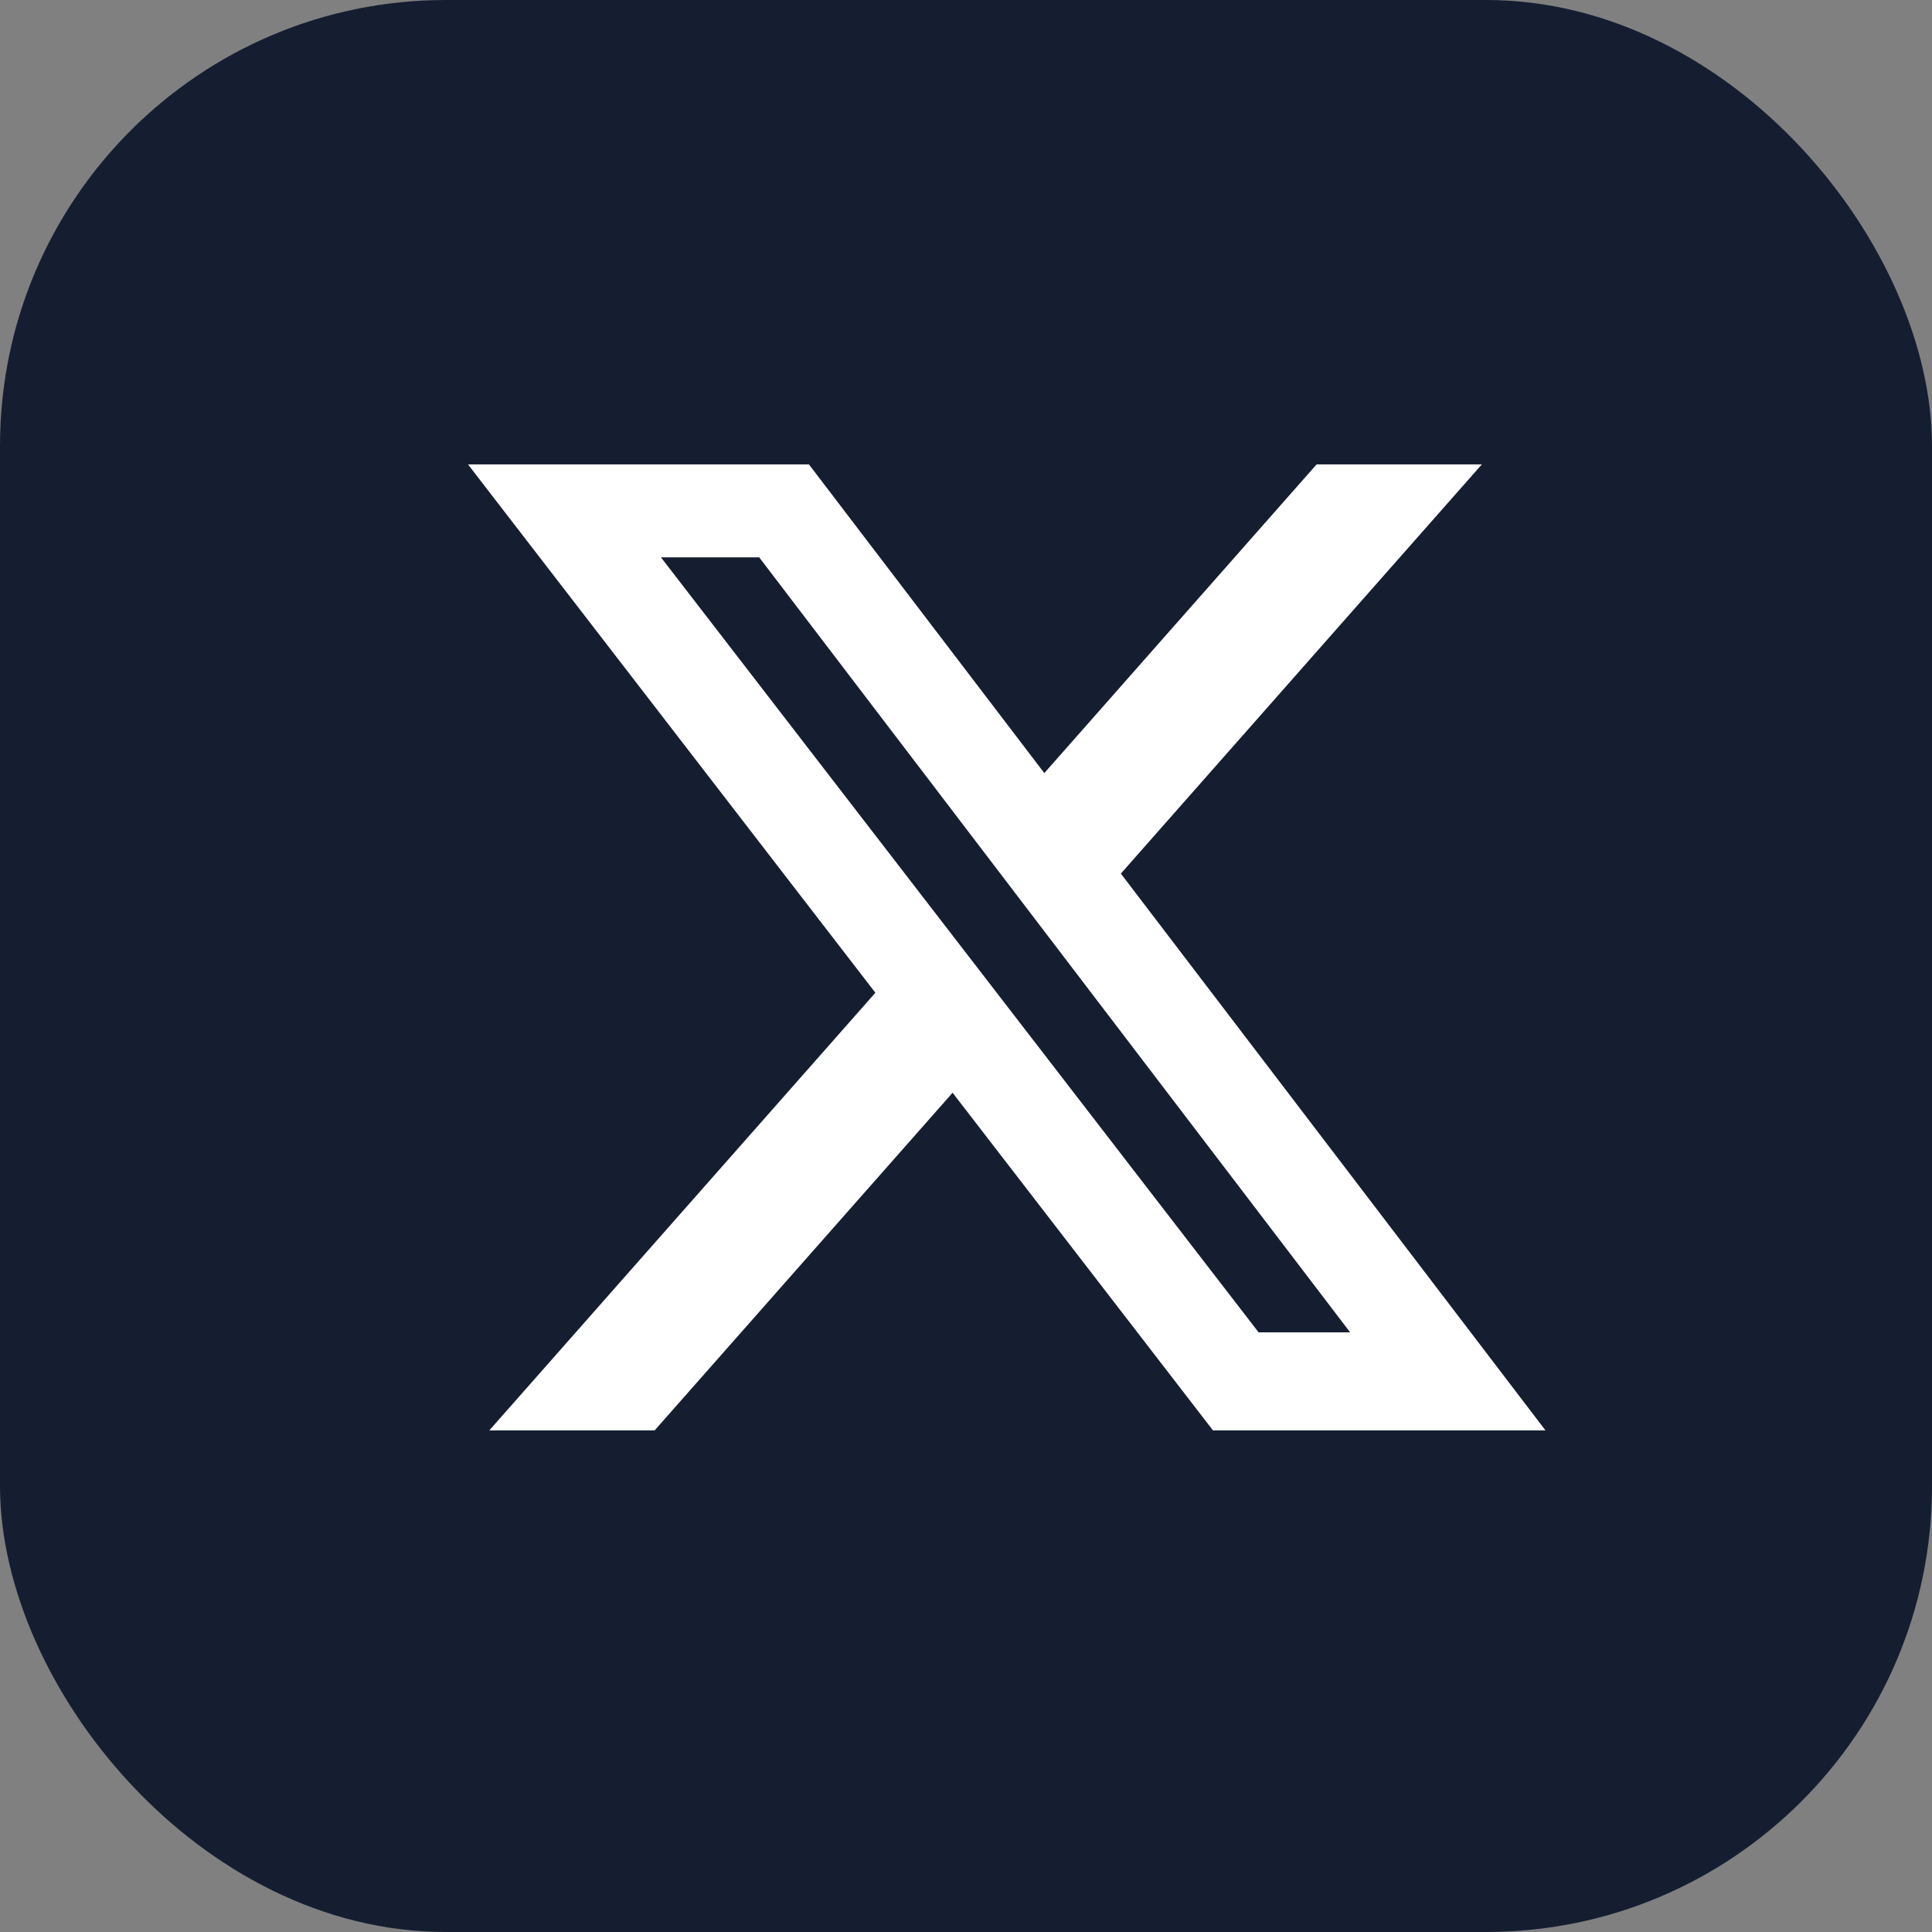
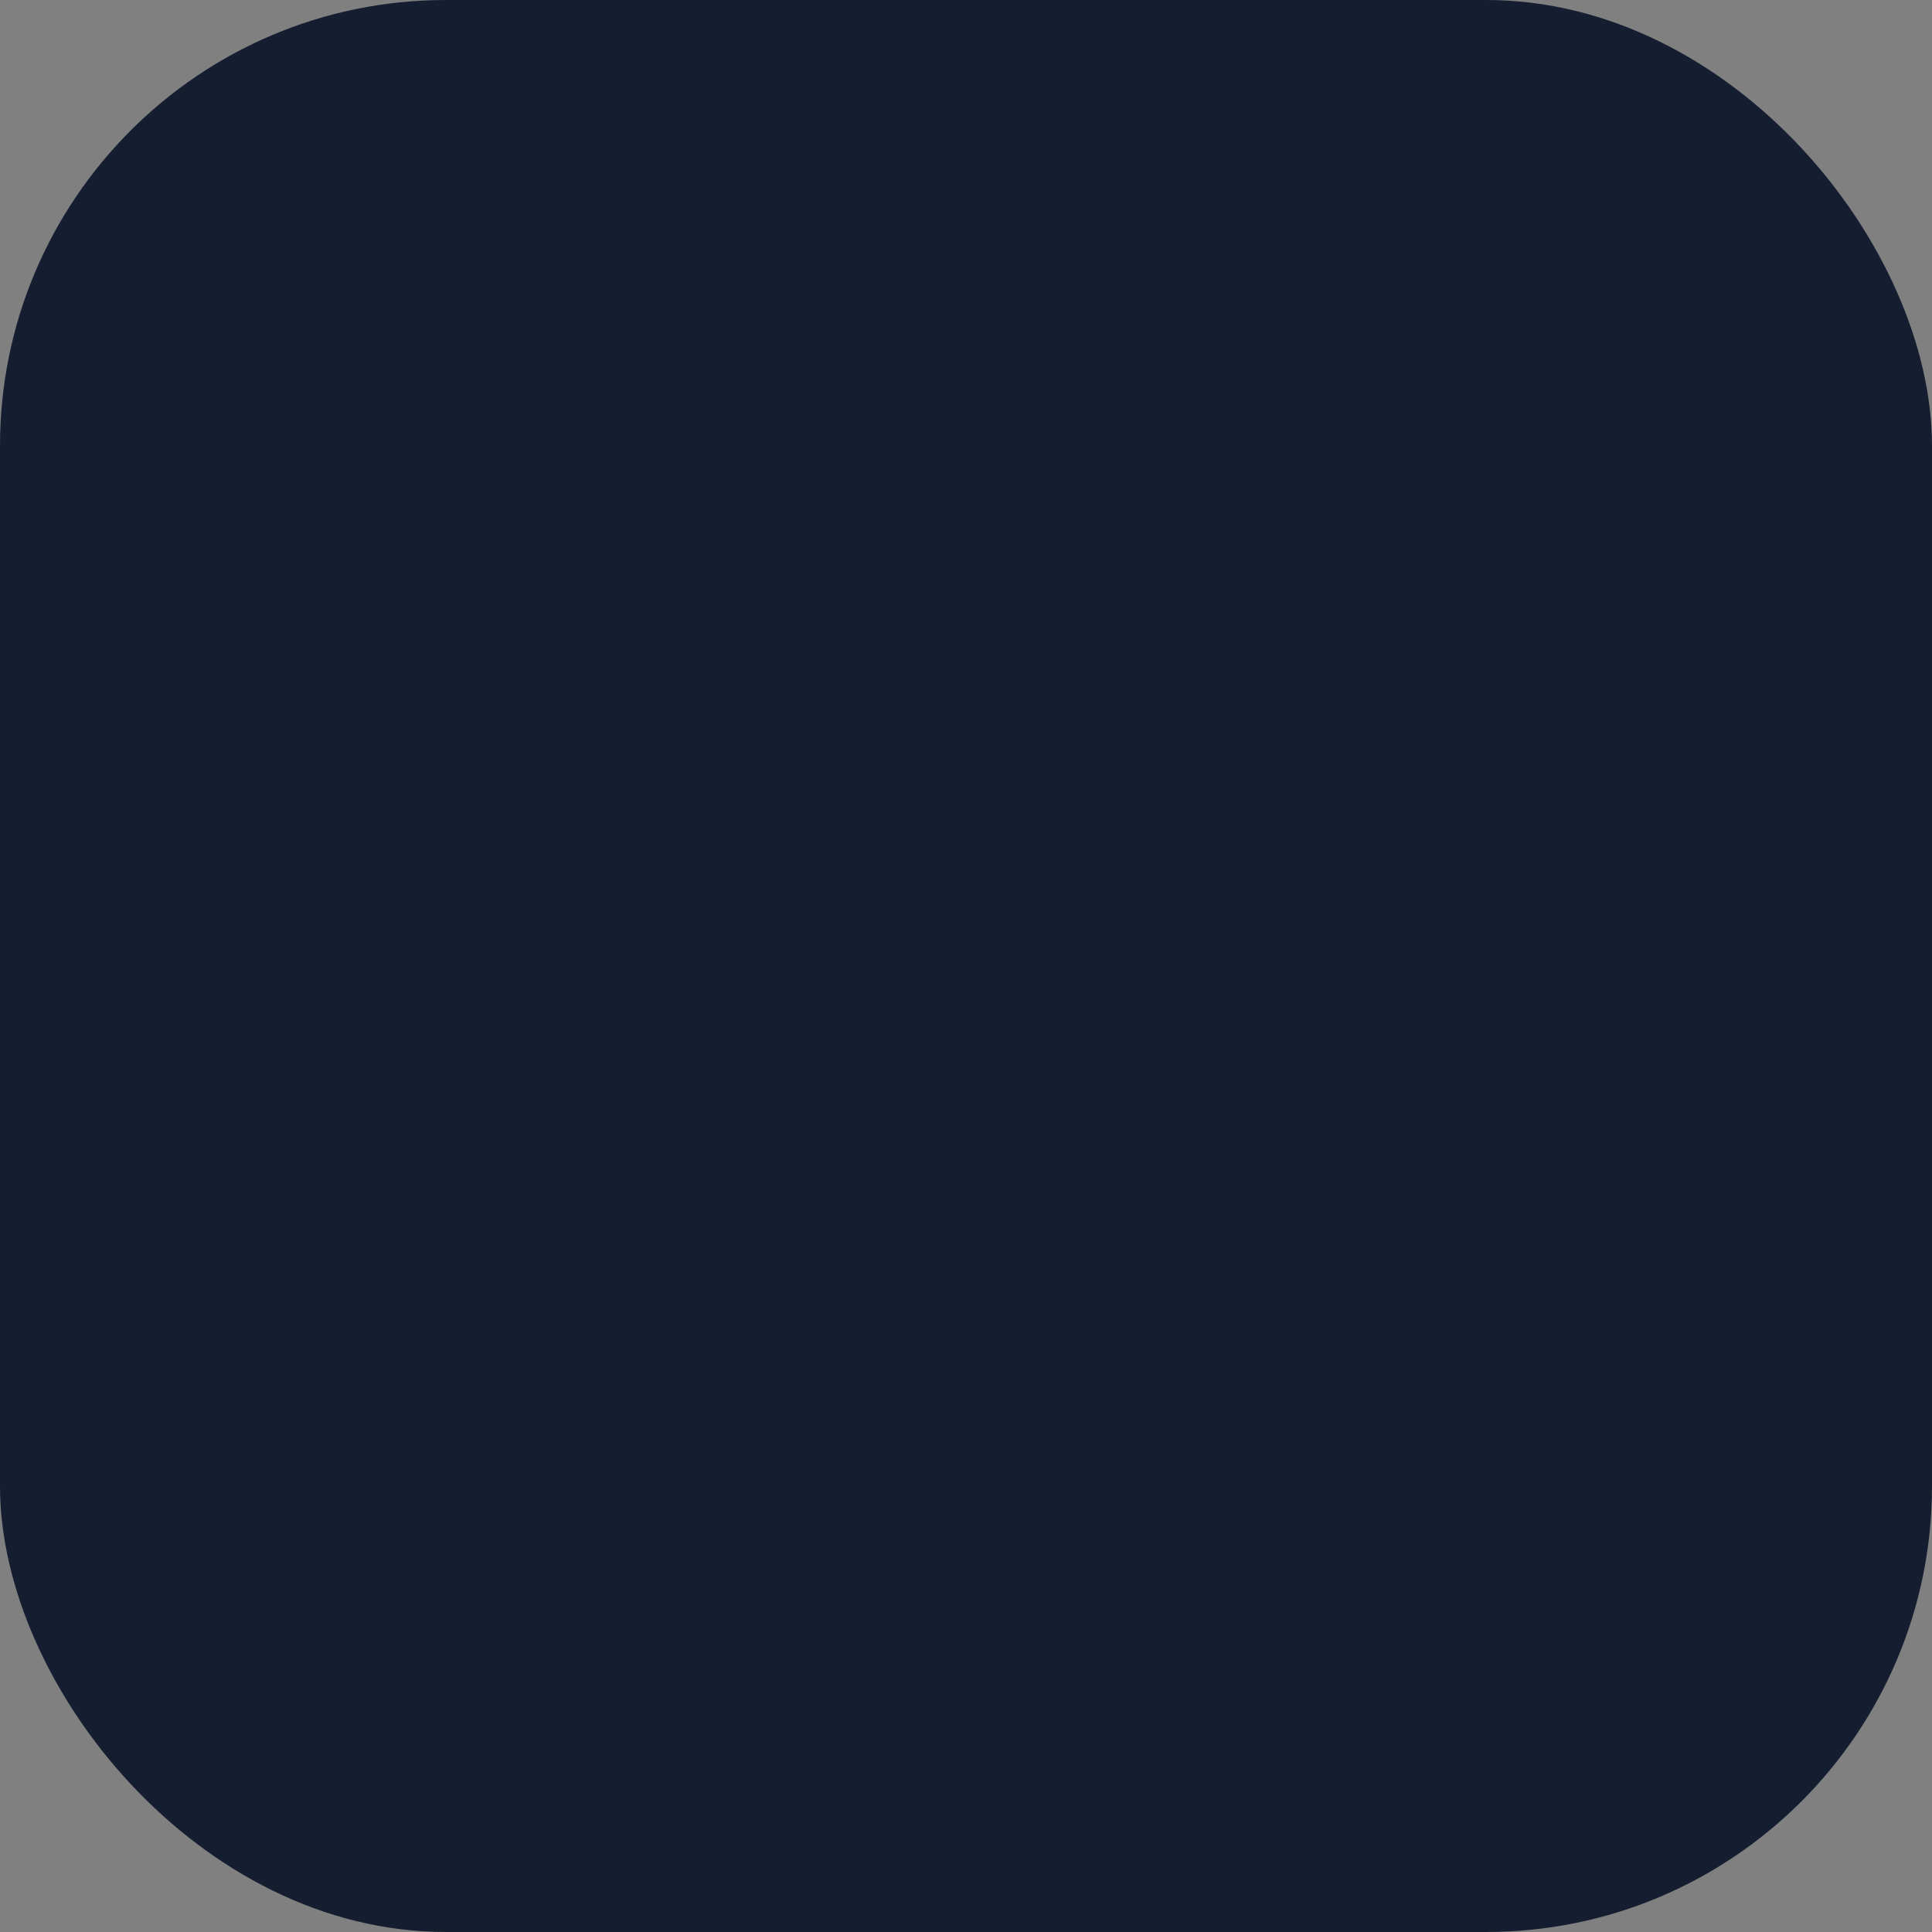
<svg xmlns="http://www.w3.org/2000/svg" width="52" height="52" viewBox="0 0 52 52" fill="none">
  <rect x="0" y="0" width="52" height="52" fill="#808080" stroke="none" />
  <rect width="52" height="52" rx="12" fill="#151E31" />
-   <path d="M35.436 12.5H39.883L30.168 23.513L41.597 38.5H32.648L25.639 29.411L17.619 38.5H13.169L23.561 26.72L12.597 12.5H21.773L28.108 20.808L35.436 12.5ZM33.875 35.86H36.339L20.434 15.001H17.79L33.875 35.86Z" fill="white" />
</svg>